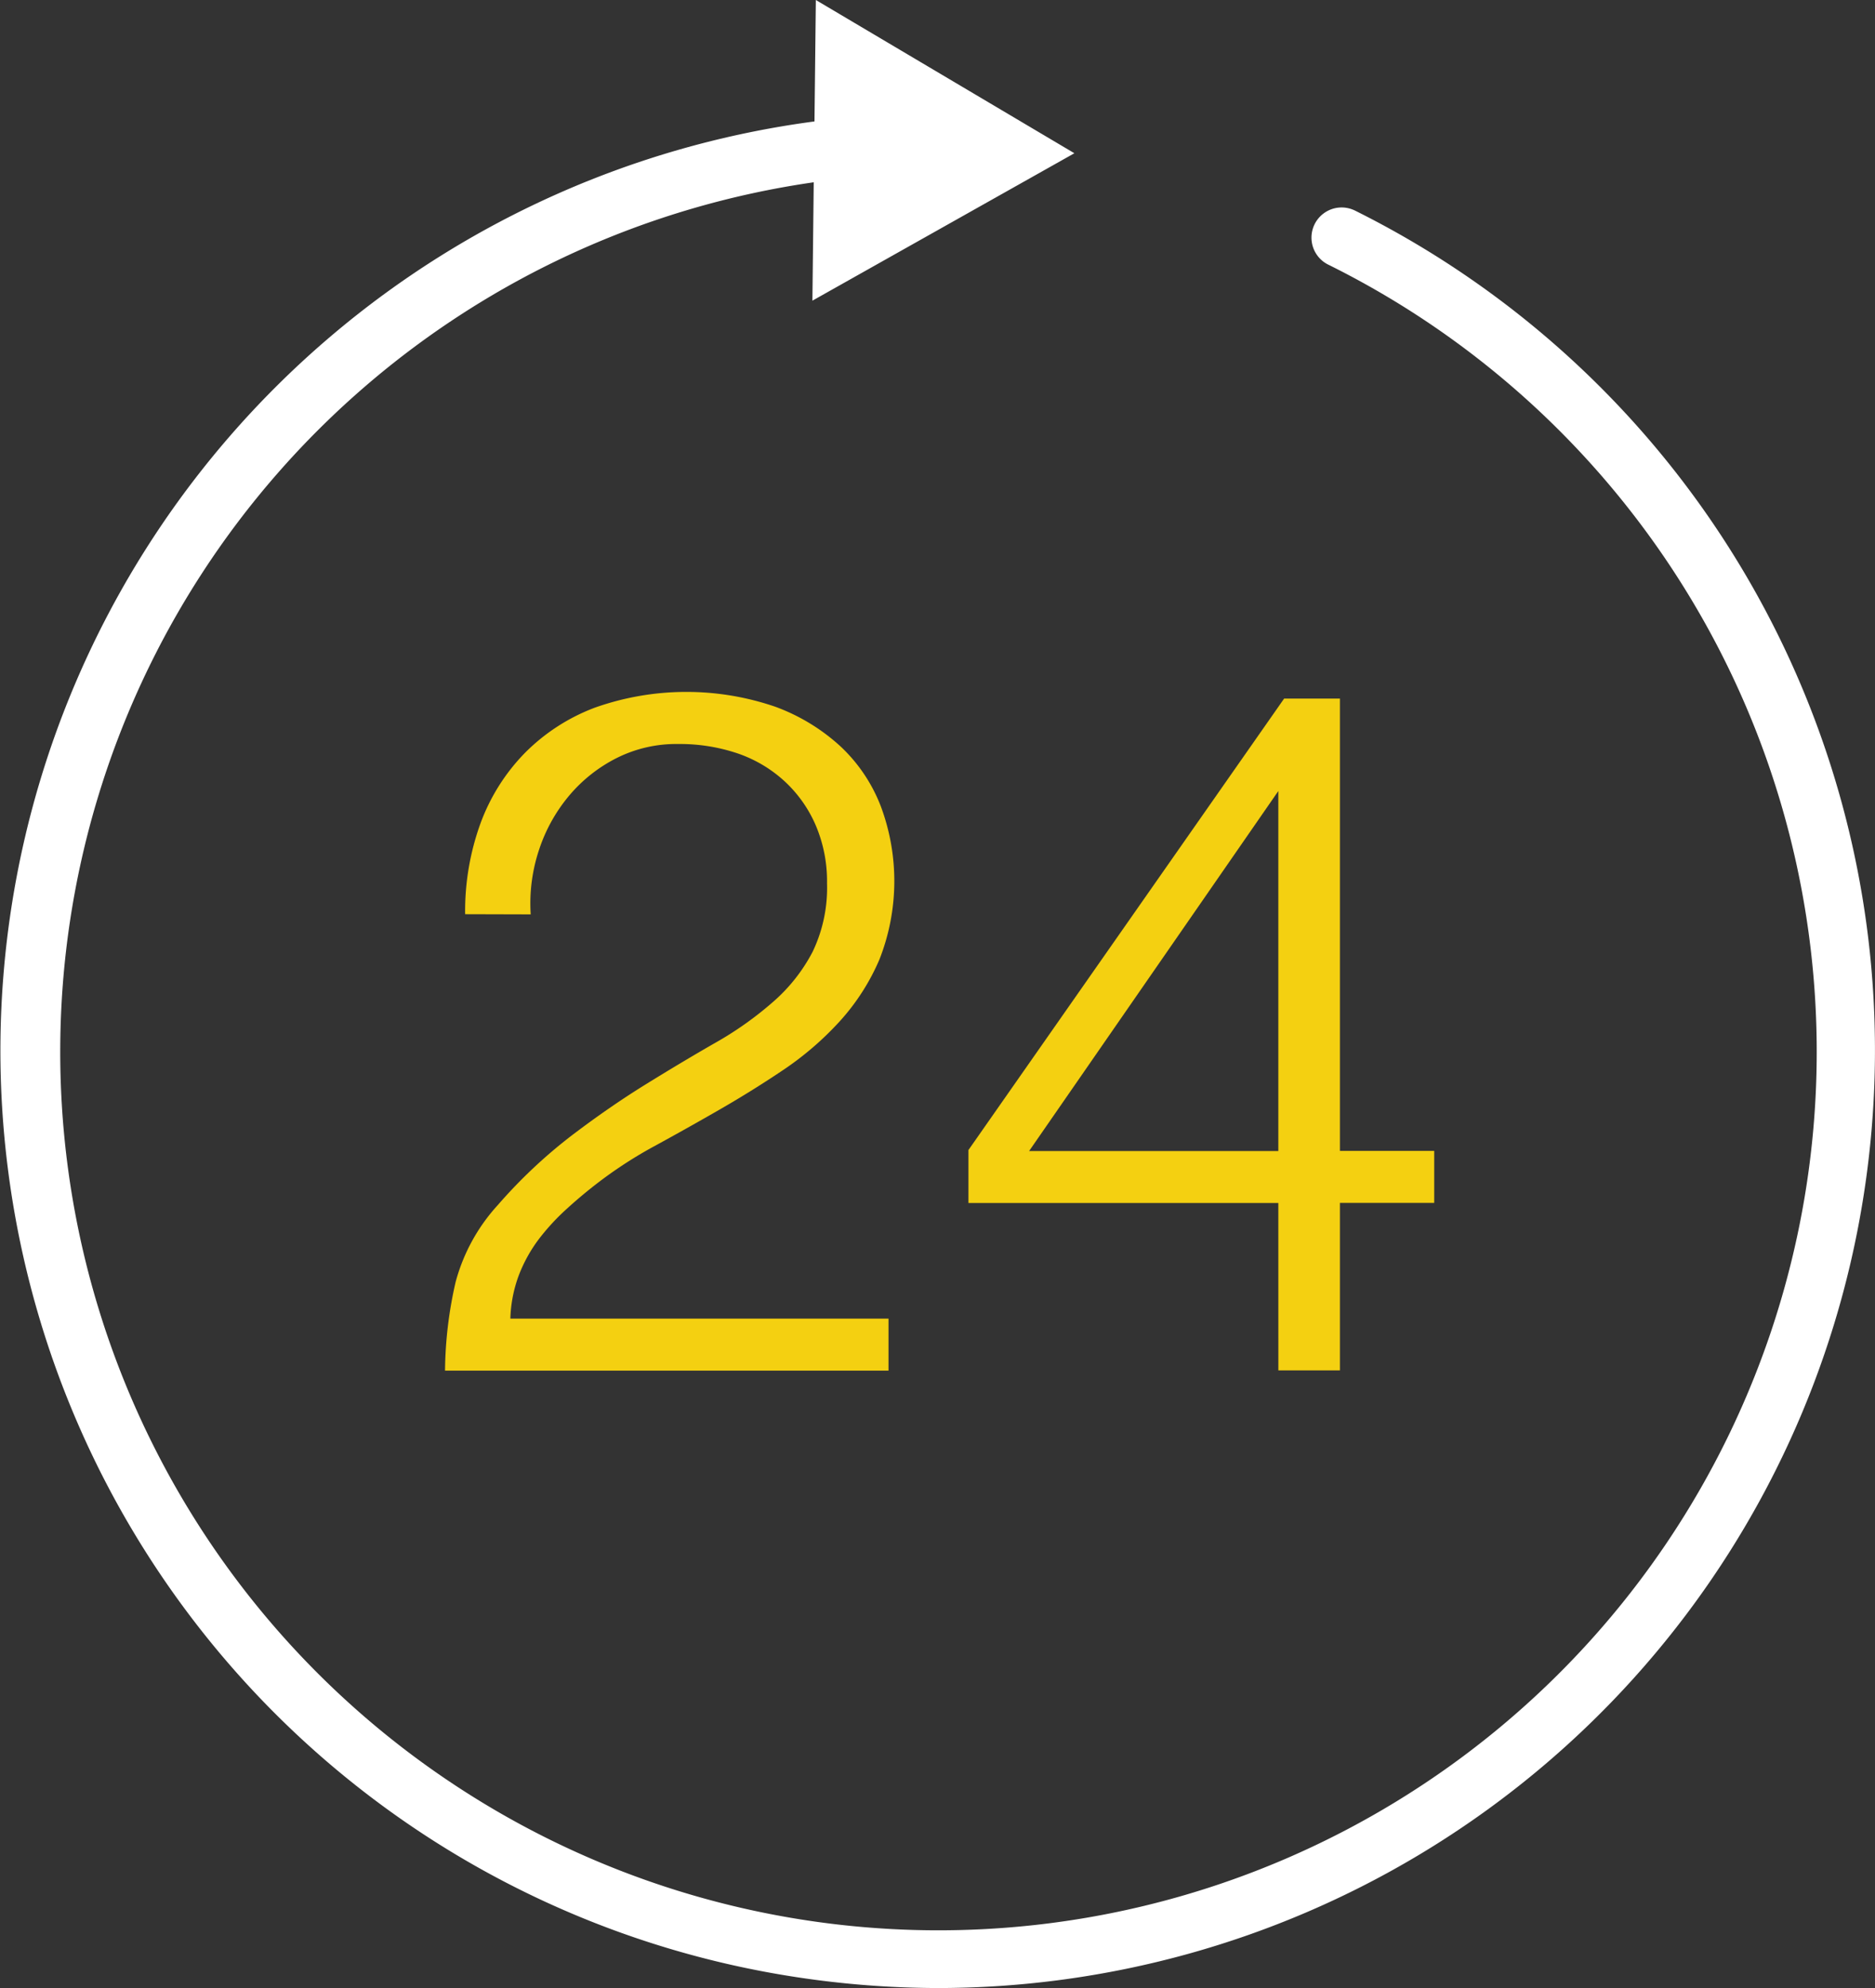
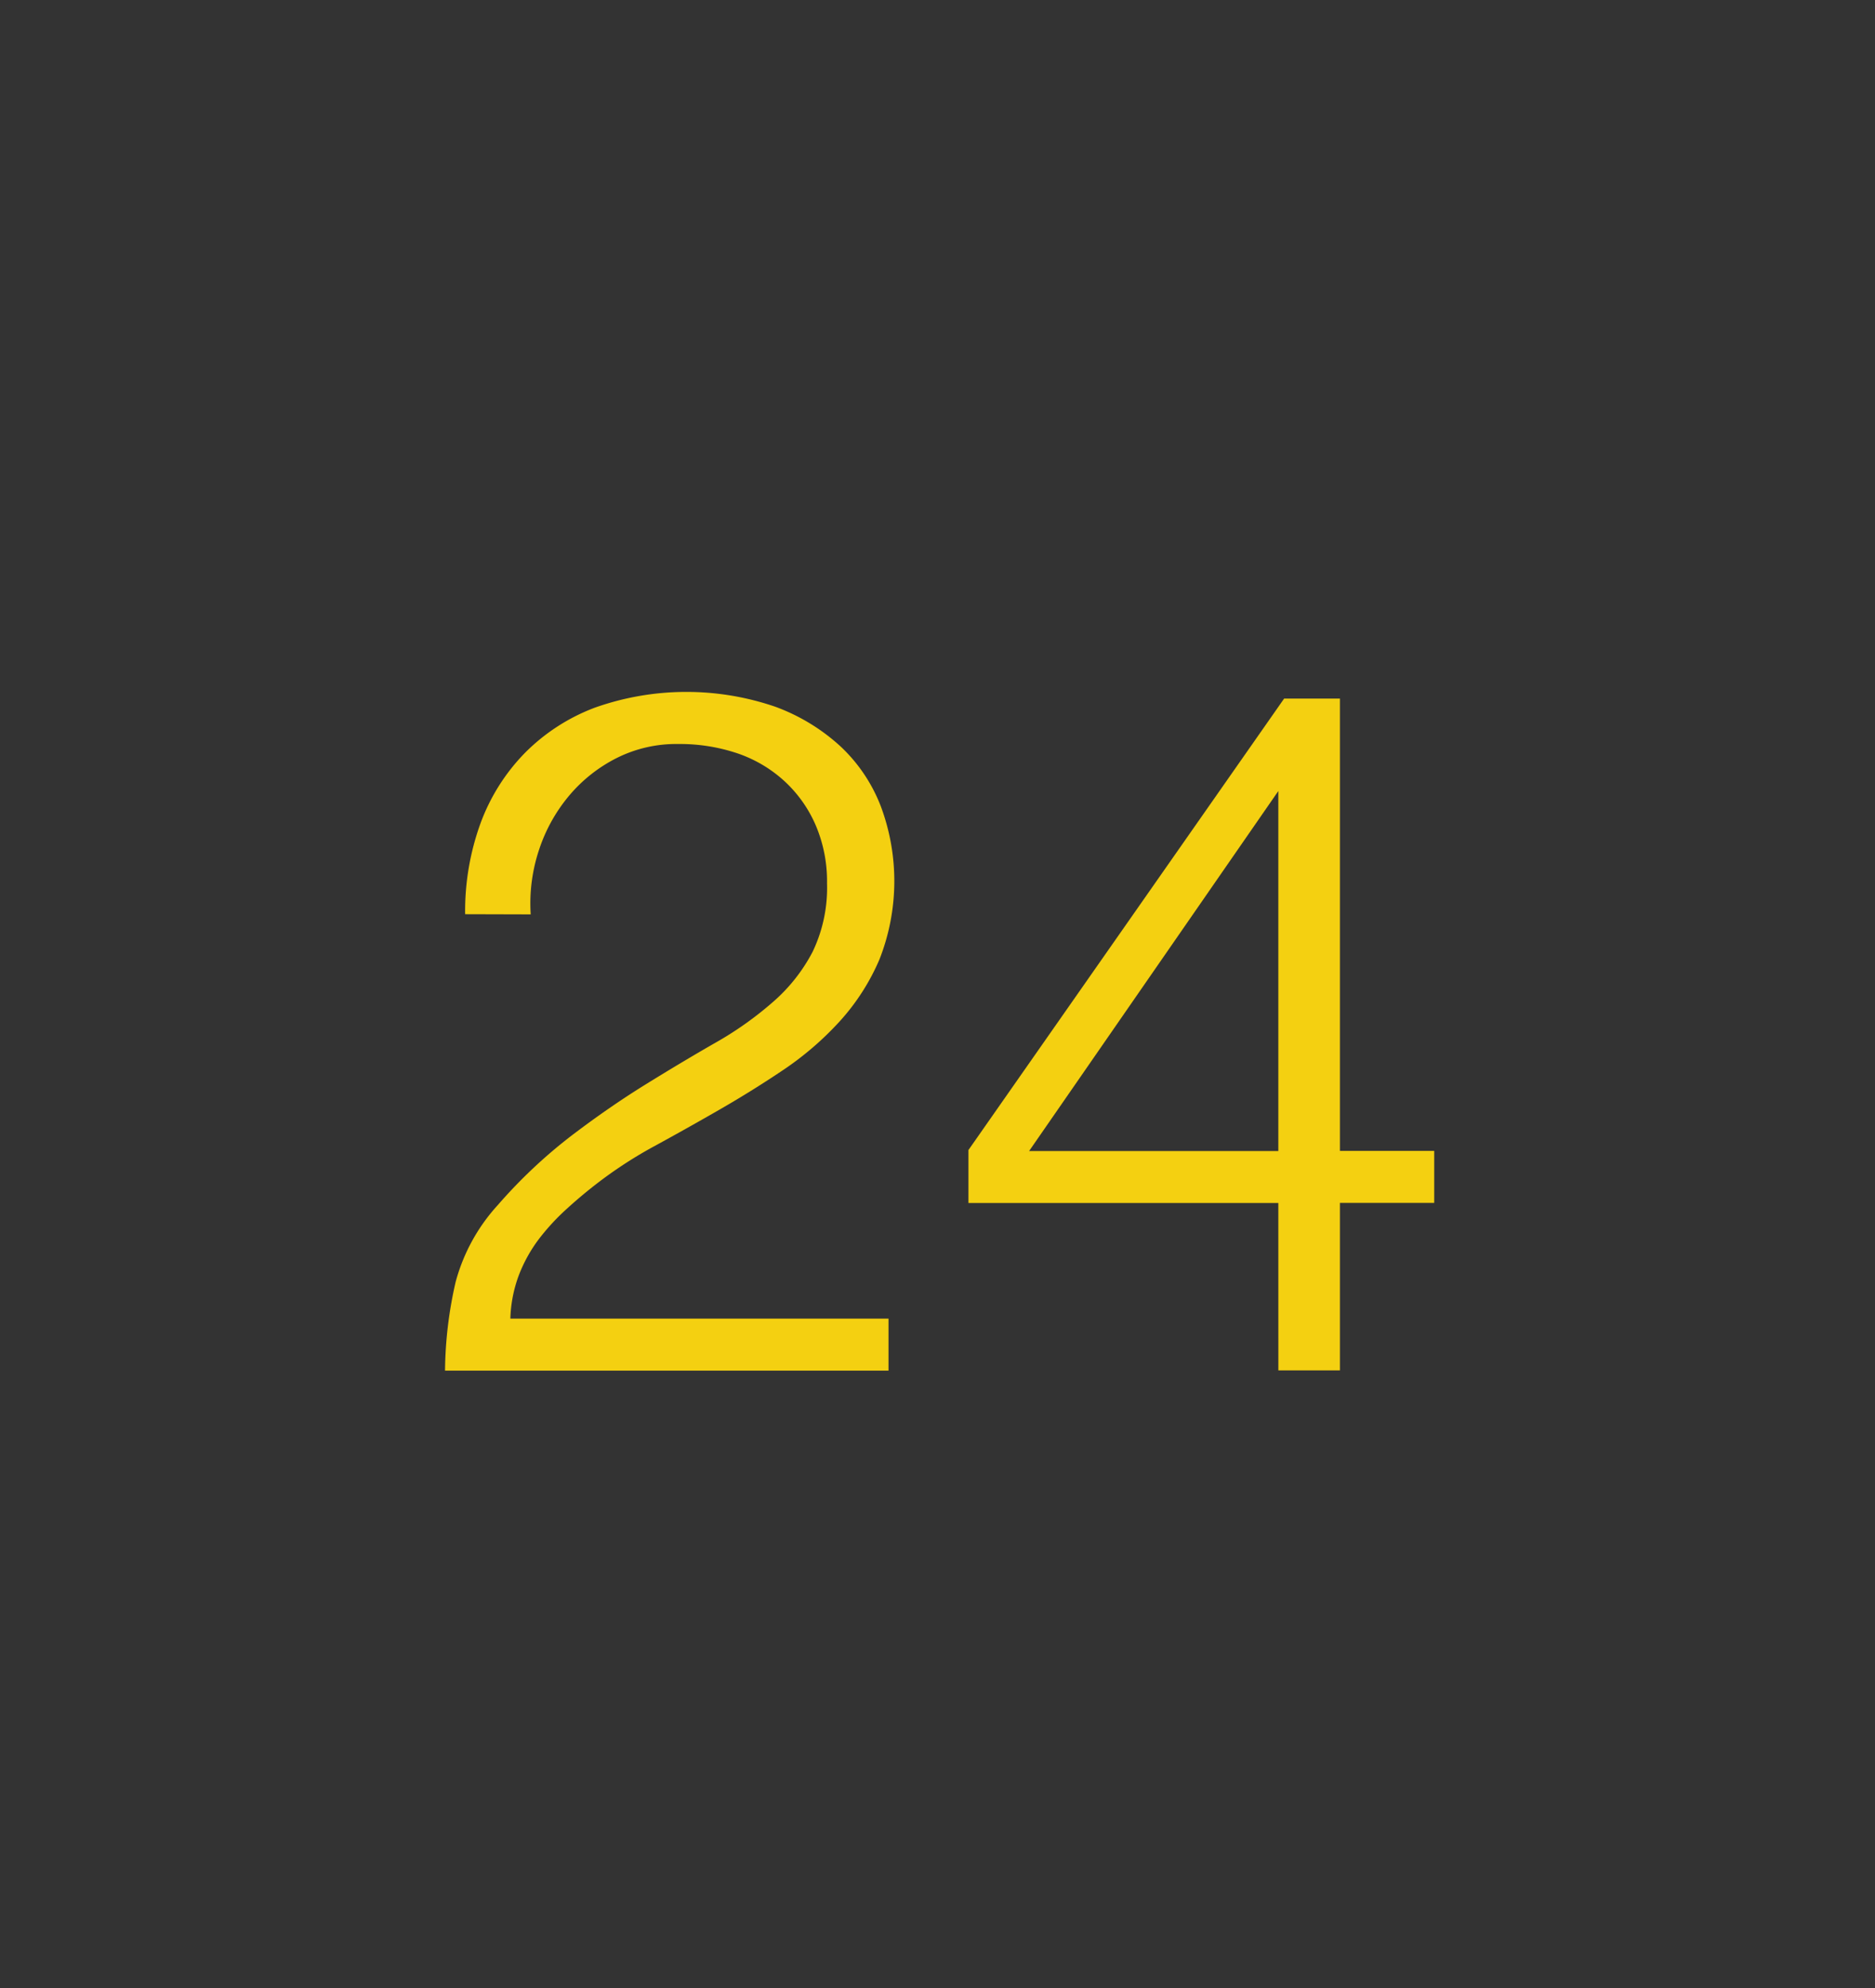
<svg xmlns="http://www.w3.org/2000/svg" width="62.195" height="65.928" viewBox="0 0 62.195 65.928">
  <rect x="0" y="0" width="62.195" height="65.928" fill="#333333" stroke="none" />
  <defs>
    <style>.a{fill:#fff;}.b{fill:#f4d011;}</style>
  </defs>
  <g transform="translate(-1324.938 -233.276)">
-     <path class="a" d="M1369.857,240.247a1,1,0,0,0-.888,1.791,29.132,29.132,0,1,1-17.039-2.717l-.044,3.926,8.69-4.889L1352,233.276l-.045,4.027a31.081,31.081,0,0,0-.609,61.538,31.488,31.488,0,0,0,4.758.363,31.1,31.1,0,0,0,13.755-58.957Z" />
    <g transform="translate(0 1.466)">
      <path class="b" d="M1340.367,262.127a8.527,8.527,0,0,1,.511-3.017,6.581,6.581,0,0,1,1.469-2.329,6.492,6.492,0,0,1,2.313-1.5,9.087,9.087,0,0,1,6-.032,6.513,6.513,0,0,1,2.171,1.325,5.363,5.363,0,0,1,1.326,1.98,7.091,7.091,0,0,1-.048,5.075,7.342,7.342,0,0,1-1.31,2.043,10.319,10.319,0,0,1-1.85,1.6q-1.039.7-2.123,1.324t-2.139,1.2a14.285,14.285,0,0,0-1.884,1.213q-.543.414-1.053.878a7.491,7.491,0,0,0-.927,1,4.9,4.9,0,0,0-.67,1.2,4.453,4.453,0,0,0-.286,1.452h12.544v1.724H1339.7a13.579,13.579,0,0,1,.351-2.937,6.126,6.126,0,0,1,1.4-2.554,16.761,16.761,0,0,1,2.442-2.3q1.26-.958,2.475-1.709t2.3-1.373a11.422,11.422,0,0,0,1.915-1.357,5.677,5.677,0,0,0,1.31-1.659,4.9,4.9,0,0,0,.478-2.267,4.735,4.735,0,0,0-.383-1.947,4.294,4.294,0,0,0-1.053-1.467,4.407,4.407,0,0,0-1.564-.91,6,6,0,0,0-1.946-.3,4.4,4.4,0,0,0-2.027.463,5,5,0,0,0-1.564,1.229,5.42,5.42,0,0,0-1.006,1.788,5.623,5.623,0,0,0-.286,2.17Z" />
      <path class="b" d="M1368.472,271.719h-10.279v-1.757l10.471-14.971h1.851v15h3.128v1.724h-3.128v5.554h-2.042Zm-8.267-1.724h8.267V258.056Z" transform="translate(-1.131 -0.014)" />
    </g>
  </g>
</svg>